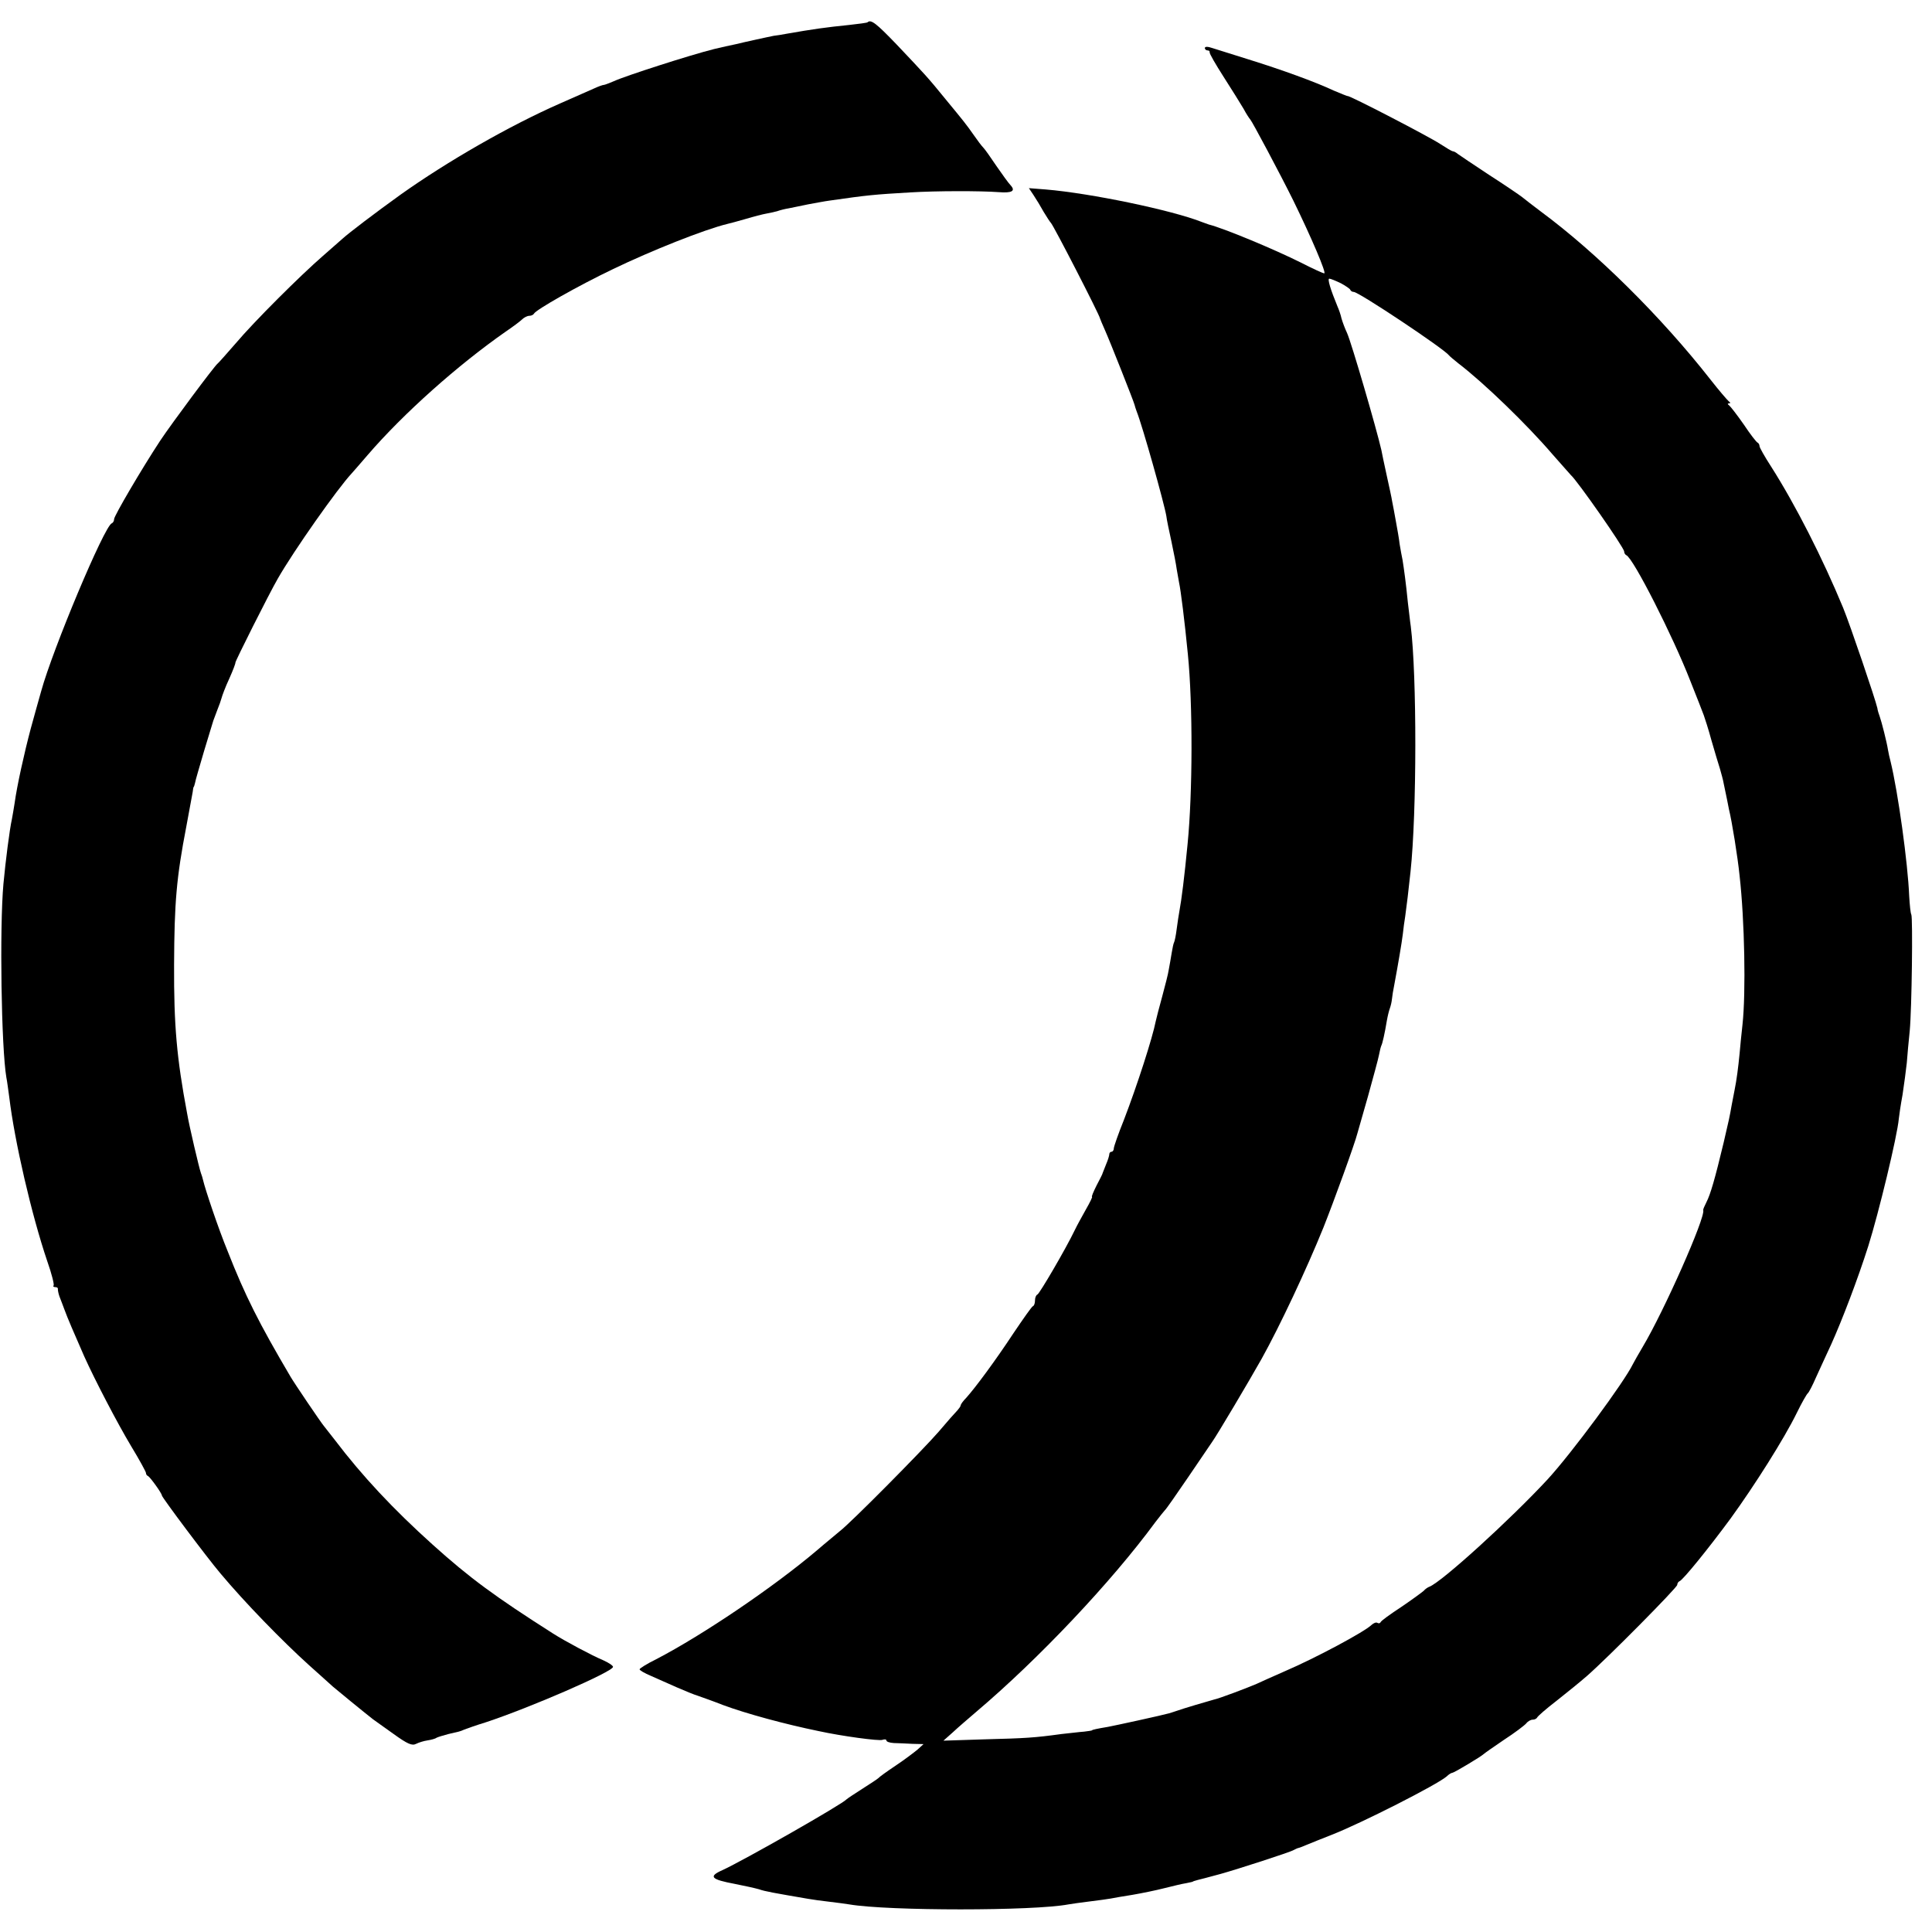
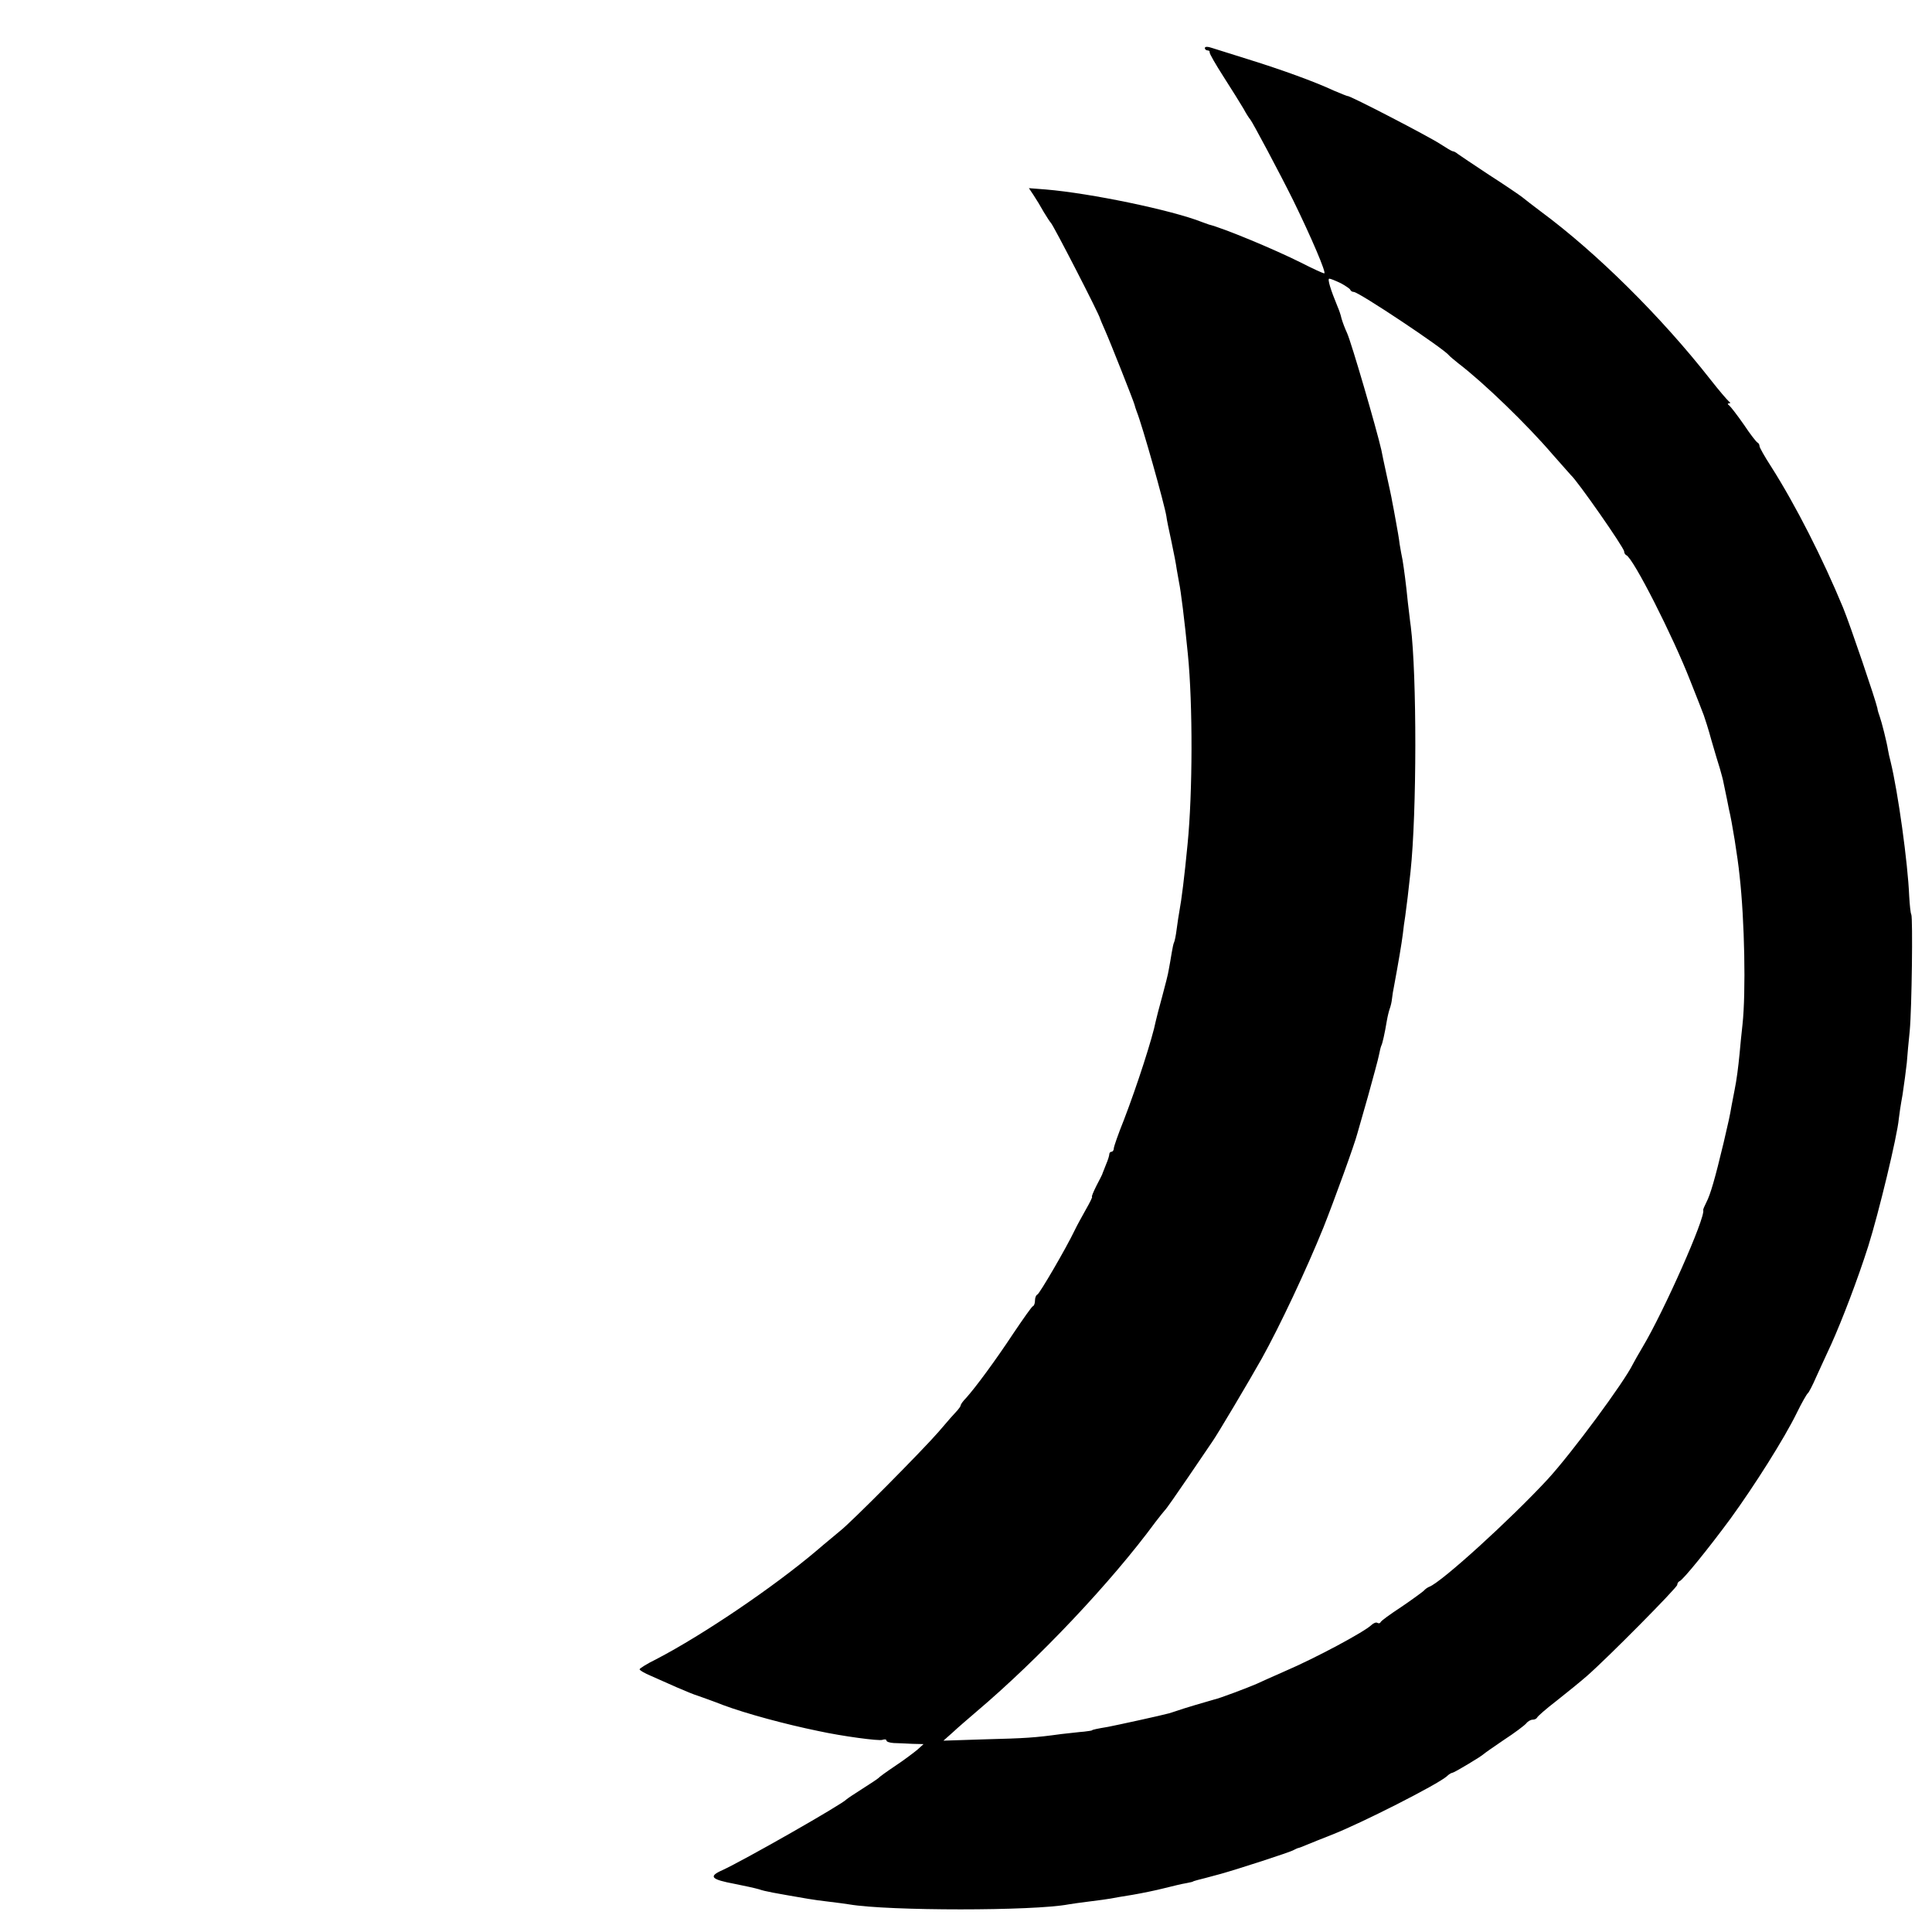
<svg xmlns="http://www.w3.org/2000/svg" version="1.0" width="728pt" height="728pt" viewBox="0 0 728 728" preserveAspectRatio="xMidYMid meet">
  <g transform="translate(0,728) scale(0.1,-0.1)" fill="#000000" stroke="none">
-     <path d="M3269 7196 c-2 -2 -33 -6 -69 -10 -89 -9 -138 -16 -235 -33 -16 -3 -39 -7 -50 -8 -11 -2 -42 -9 -70 -15 -27 -6 -59 -13 -70 -16 -16 -3 -64 -14 -85 -19 -88 -22 -334 -101 -377 -121 -17 -7 -34 -14 -38 -14 -4 0 -21 -6 -38 -14 -18 -8 -75 -33 -127 -56 -191 -84 -424 -218 -600 -343 -96 -69 -196 -145 -220 -167 -9 -8 -42 -37 -74 -65 -83 -72 -257 -245 -328 -329 -34 -39 -64 -73 -68 -76 -12 -9 -172 -224 -216 -290 -71 -108 -174 -284 -174 -296 0 -7 -4 -14 -9 -16 -28 -11 -222 -473 -266 -633 -8 -27 -25 -90 -39 -140 -25 -94 -52 -216 -61 -282 -3 -21 -8 -47 -10 -59 -9 -40 -24 -159 -32 -244 -15 -166 -8 -619 11 -730 3 -14 7 -47 11 -75 20 -166 84 -443 143 -617 17 -48 27 -89 24 -92 -3 -3 0 -6 6 -6 7 0 11 -3 10 -7 0 -5 2 -17 6 -28 4 -11 13 -33 19 -50 10 -28 37 -91 74 -175 41 -91 126 -254 177 -339 31 -51 56 -97 56 -101 0 -5 3 -10 8 -12 8 -4 52 -65 52 -73 0 -7 170 -234 220 -293 91 -109 234 -256 335 -347 43 -38 83 -75 89 -80 10 -9 124 -102 151 -123 6 -4 40 -29 77 -55 54 -39 71 -46 86 -38 10 5 29 11 43 13 13 2 29 6 34 10 6 3 26 9 45 14 43 10 42 9 60 17 8 3 44 16 80 27 167 55 480 191 480 209 0 5 -17 16 -37 25 -43 18 -144 72 -188 100 -220 140 -315 210 -454 335 -149 134 -266 259 -370 396 -17 22 -35 45 -40 51 -12 14 -112 162 -126 186 -119 202 -171 305 -237 473 -35 85 -84 231 -93 269 -1 6 -5 18 -8 26 -6 16 -44 177 -52 225 -39 208 -50 331 -49 560 1 235 9 328 46 520 11 61 22 119 24 130 1 11 3 20 4 20 1 0 3 7 5 15 1 8 17 62 34 120 18 58 33 110 35 115 2 6 9 24 15 40 7 17 14 37 16 45 2 8 14 41 29 73 14 31 24 58 23 60 -2 3 127 260 160 317 60 105 224 338 278 396 5 6 33 37 60 69 136 158 341 340 520 465 28 19 56 40 63 47 7 7 19 13 27 13 7 0 15 4 17 8 6 14 166 105 298 168 145 70 344 149 430 170 8 2 40 10 70 19 30 9 65 18 77 20 11 2 30 6 41 9 11 4 31 9 44 11 13 3 46 9 73 15 28 5 64 12 80 14 146 21 169 23 305 31 99 6 264 6 333 1 50 -4 65 4 45 26 -7 7 -31 40 -53 72 -22 33 -44 64 -50 70 -6 6 -22 27 -35 46 -31 44 -36 50 -106 135 -69 85 -80 96 -186 208 -76 79 -96 95 -109 83z" />
    <path d="M4540 7099 c0 -5 5 -9 10 -9 6 0 9 -3 8 -7 -1 -5 23 -46 53 -93 30 -47 64 -101 75 -120 10 -19 22 -37 25 -40 7 -7 112 -204 162 -305 69 -141 126 -275 117 -275 -5 0 -44 18 -87 40 -102 51 -292 130 -348 144 -5 2 -17 6 -25 9 -113 45 -421 109 -589 123 l-64 5 18 -27 c10 -15 27 -43 38 -63 12 -20 24 -38 27 -41 9 -8 183 -346 185 -360 1 -3 9 -23 19 -45 20 -45 107 -265 111 -280 1 -5 5 -17 8 -25 22 -55 104 -347 112 -395 1 -11 10 -54 19 -95 9 -42 18 -89 20 -105 3 -17 7 -39 9 -51 6 -26 21 -145 33 -269 19 -190 18 -523 -1 -715 -12 -125 -23 -212 -31 -254 -2 -12 -7 -41 -10 -66 -3 -25 -8 -48 -10 -51 -2 -3 -6 -21 -9 -40 -3 -19 -8 -47 -11 -63 -2 -15 -14 -61 -25 -102 -11 -40 -22 -82 -24 -92 -12 -62 -70 -242 -120 -372 -21 -52 -38 -101 -38 -107 0 -7 -4 -13 -9 -13 -4 0 -8 -4 -8 -9 0 -5 -5 -22 -12 -38 -6 -15 -12 -30 -13 -33 0 -3 -11 -24 -23 -47 -12 -24 -20 -43 -17 -43 2 0 -8 -21 -23 -47 -15 -27 -34 -61 -42 -78 -34 -71 -133 -240 -141 -243 -5 -2 -9 -12 -9 -22 0 -10 -3 -20 -8 -22 -4 -1 -37 -48 -74 -103 -68 -103 -142 -203 -177 -242 -12 -12 -21 -25 -21 -28 0 -4 -6 -12 -12 -19 -7 -7 -40 -44 -72 -82 -58 -67 -332 -344 -372 -374 -10 -9 -50 -41 -87 -73 -163 -138 -429 -318 -604 -409 -35 -17 -63 -35 -63 -38 0 -4 19 -15 43 -25 23 -10 67 -30 97 -43 30 -13 66 -28 80 -32 14 -5 57 -20 95 -35 86 -32 233 -72 360 -98 87 -19 228 -38 240 -33 8 3 15 2 15 -2 0 -5 12 -9 28 -10 15 0 46 -2 70 -3 l42 -1 -22 -20 c-13 -11 -50 -39 -83 -61 -33 -22 -62 -43 -65 -47 -3 -3 -30 -21 -60 -40 -30 -19 -57 -37 -60 -40 -15 -18 -389 -231 -468 -267 -54 -24 -43 -35 48 -52 36 -7 76 -16 90 -20 22 -8 57 -14 185 -36 17 -3 53 -8 80 -11 28 -3 61 -8 75 -10 147 -25 695 -25 826 0 11 2 47 7 79 11 33 4 69 9 80 11 11 2 48 9 82 14 35 6 89 17 120 25 32 8 69 17 83 19 14 3 25 5 25 6 0 1 8 3 18 6 20 5 28 7 87 23 61 17 263 82 275 90 6 3 12 6 15 7 3 0 19 6 35 13 17 7 59 24 95 38 114 45 395 188 431 219 8 8 18 14 22 14 6 0 108 61 117 70 3 3 37 27 77 54 40 26 77 54 84 62 6 8 17 14 24 14 8 0 15 4 17 8 2 5 34 33 73 63 38 30 90 72 115 94 79 69 340 333 340 343 0 6 4 12 9 14 13 5 108 122 192 236 90 124 202 301 249 397 19 39 38 72 42 75 4 3 18 30 31 60 14 30 39 86 57 124 41 91 100 245 140 371 39 124 109 413 115 480 1 11 7 52 14 90 6 39 13 93 16 120 2 28 7 82 11 120 8 85 12 427 6 439 -3 5 -6 36 -8 70 -5 124 -42 391 -70 506 -4 14 -8 34 -10 45 -4 27 -24 106 -31 125 -3 8 -8 23 -9 32 -7 32 -102 312 -129 378 -77 186 -179 387 -272 533 -24 37 -43 71 -43 76 0 5 -3 11 -7 13 -5 2 -28 32 -52 68 -25 36 -50 68 -55 72 -7 5 -7 8 -1 8 6 0 6 3 -1 8 -5 4 -37 41 -69 82 -185 236 -428 477 -639 633 -28 21 -59 45 -70 54 -10 8 -66 46 -125 84 -58 38 -111 74 -118 79 -7 6 -15 10 -19 10 -3 0 -25 13 -48 28 -39 26 -343 184 -348 180 -2 0 -25 9 -53 21 -73 34 -195 78 -320 117 -60 19 -122 38 -137 43 -17 6 -28 6 -28 0z m512 -886 c18 -10 35 -21 36 -25 2 -5 8 -8 13 -8 19 0 340 -214 359 -239 3 -4 19 -17 35 -30 97 -74 260 -232 355 -343 35 -40 66 -75 69 -78 23 -19 201 -274 201 -288 0 -6 4 -12 8 -14 26 -10 176 -306 241 -473 24 -60 47 -119 51 -130 4 -11 18 -54 29 -95 12 -41 26 -89 32 -107 5 -18 12 -42 14 -55 7 -32 19 -92 20 -98 11 -44 33 -180 40 -250 19 -168 24 -440 11 -560 -4 -36 -9 -85 -11 -110 -5 -51 -11 -99 -19 -138 -3 -15 -8 -40 -11 -57 -7 -41 -11 -59 -30 -140 -33 -138 -50 -196 -65 -225 -7 -14 -13 -27 -12 -30 9 -27 -148 -381 -228 -515 -16 -27 -33 -57 -37 -65 -33 -68 -230 -335 -322 -435 -140 -151 -398 -386 -445 -404 -6 -2 -16 -9 -22 -16 -7 -6 -45 -34 -85 -61 -41 -27 -76 -52 -77 -57 -2 -4 -7 -5 -12 -2 -5 3 -14 -1 -22 -8 -25 -25 -209 -124 -328 -175 -41 -18 -88 -39 -105 -47 -32 -14 -143 -56 -160 -59 -12 -3 -124 -36 -145 -44 -8 -3 -19 -6 -25 -8 -24 -7 -203 -46 -230 -51 -42 -7 -60 -11 -60 -13 0 -1 -13 -3 -30 -5 -16 -1 -55 -6 -85 -9 -102 -14 -135 -16 -290 -20 l-155 -5 36 32 c19 18 59 52 88 77 235 199 509 489 675 715 17 22 33 42 36 45 4 3 43 59 88 125 45 66 85 125 89 131 17 23 141 232 187 314 68 122 170 339 233 495 39 98 118 315 128 355 2 8 20 71 40 140 19 69 38 138 41 154 3 16 7 32 9 36 4 7 13 46 21 95 3 17 8 37 11 45 3 8 7 24 8 35 1 11 5 36 9 55 14 75 28 157 32 190 2 19 6 50 9 67 5 35 13 101 20 168 24 224 24 740 1 925 -3 19 -7 60 -11 90 -7 72 -15 129 -20 160 -3 14 -8 41 -11 60 -2 19 -9 58 -14 85 -5 28 -11 61 -14 75 -2 14 -12 59 -21 100 -9 41 -18 84 -20 95 -18 79 -112 402 -129 440 -8 17 -17 41 -21 55 -3 14 -10 34 -15 45 -26 63 -39 105 -31 105 5 0 24 -8 43 -17z" />
  </g>
</svg>